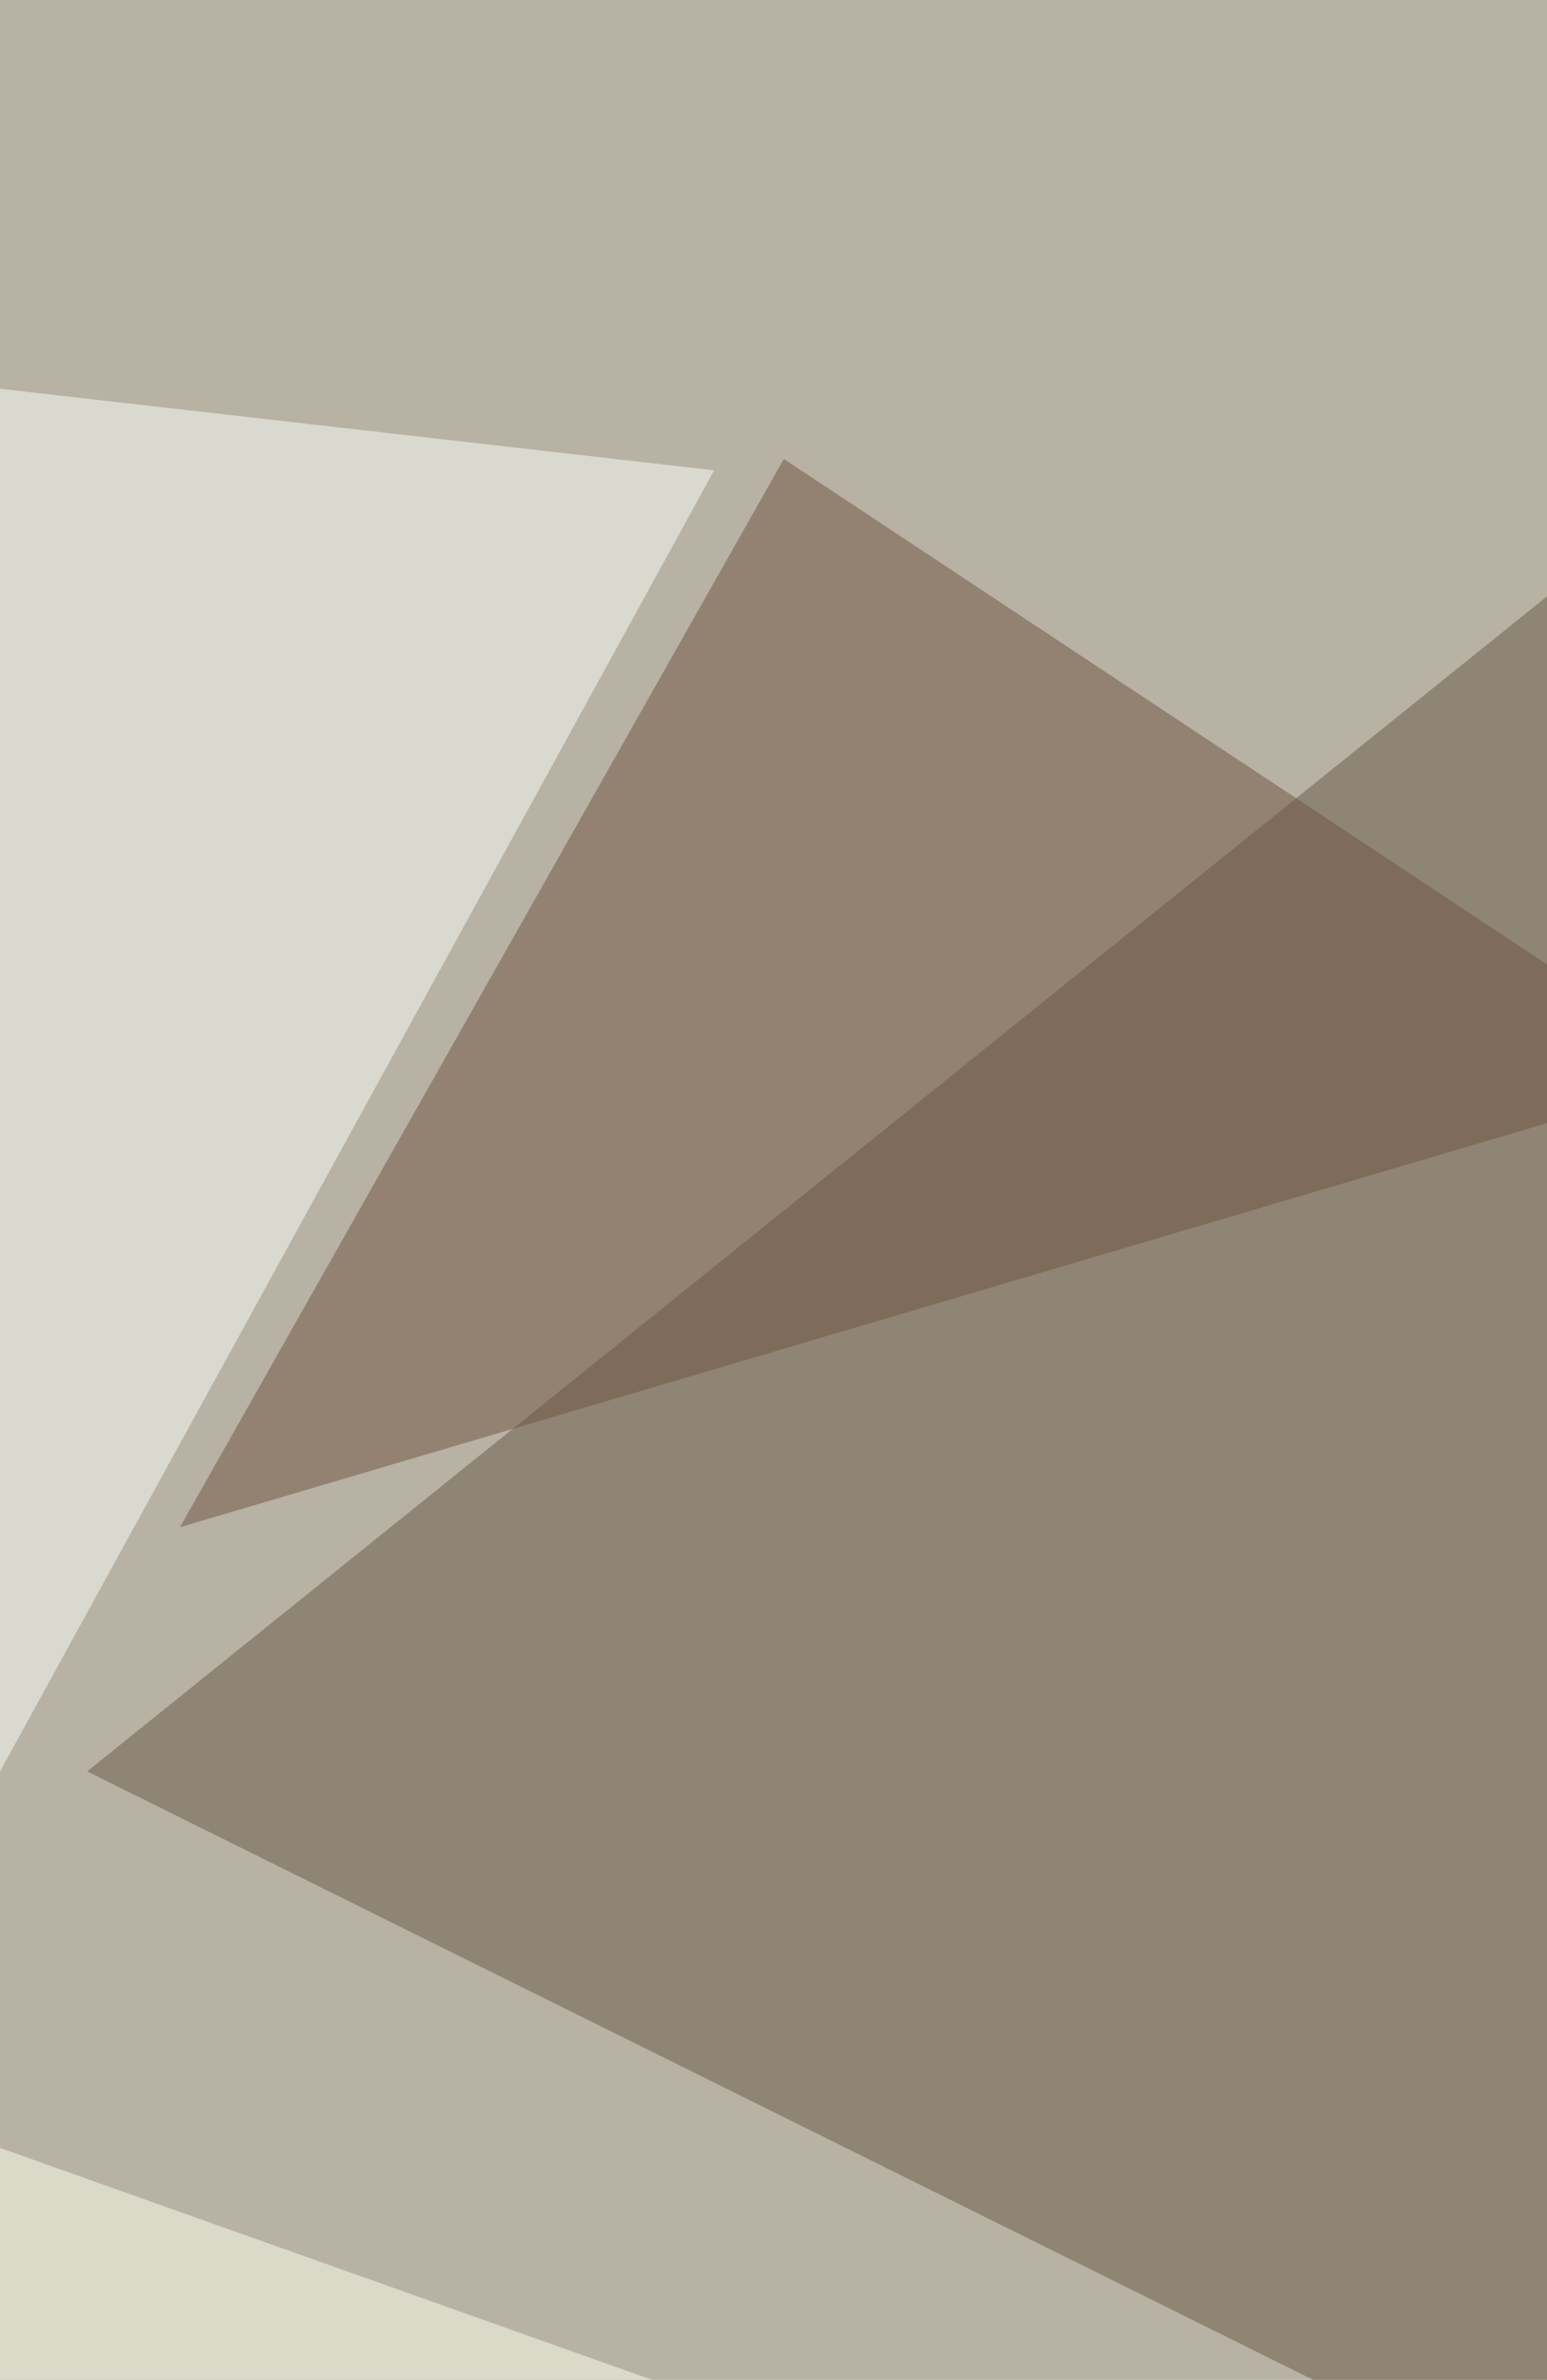
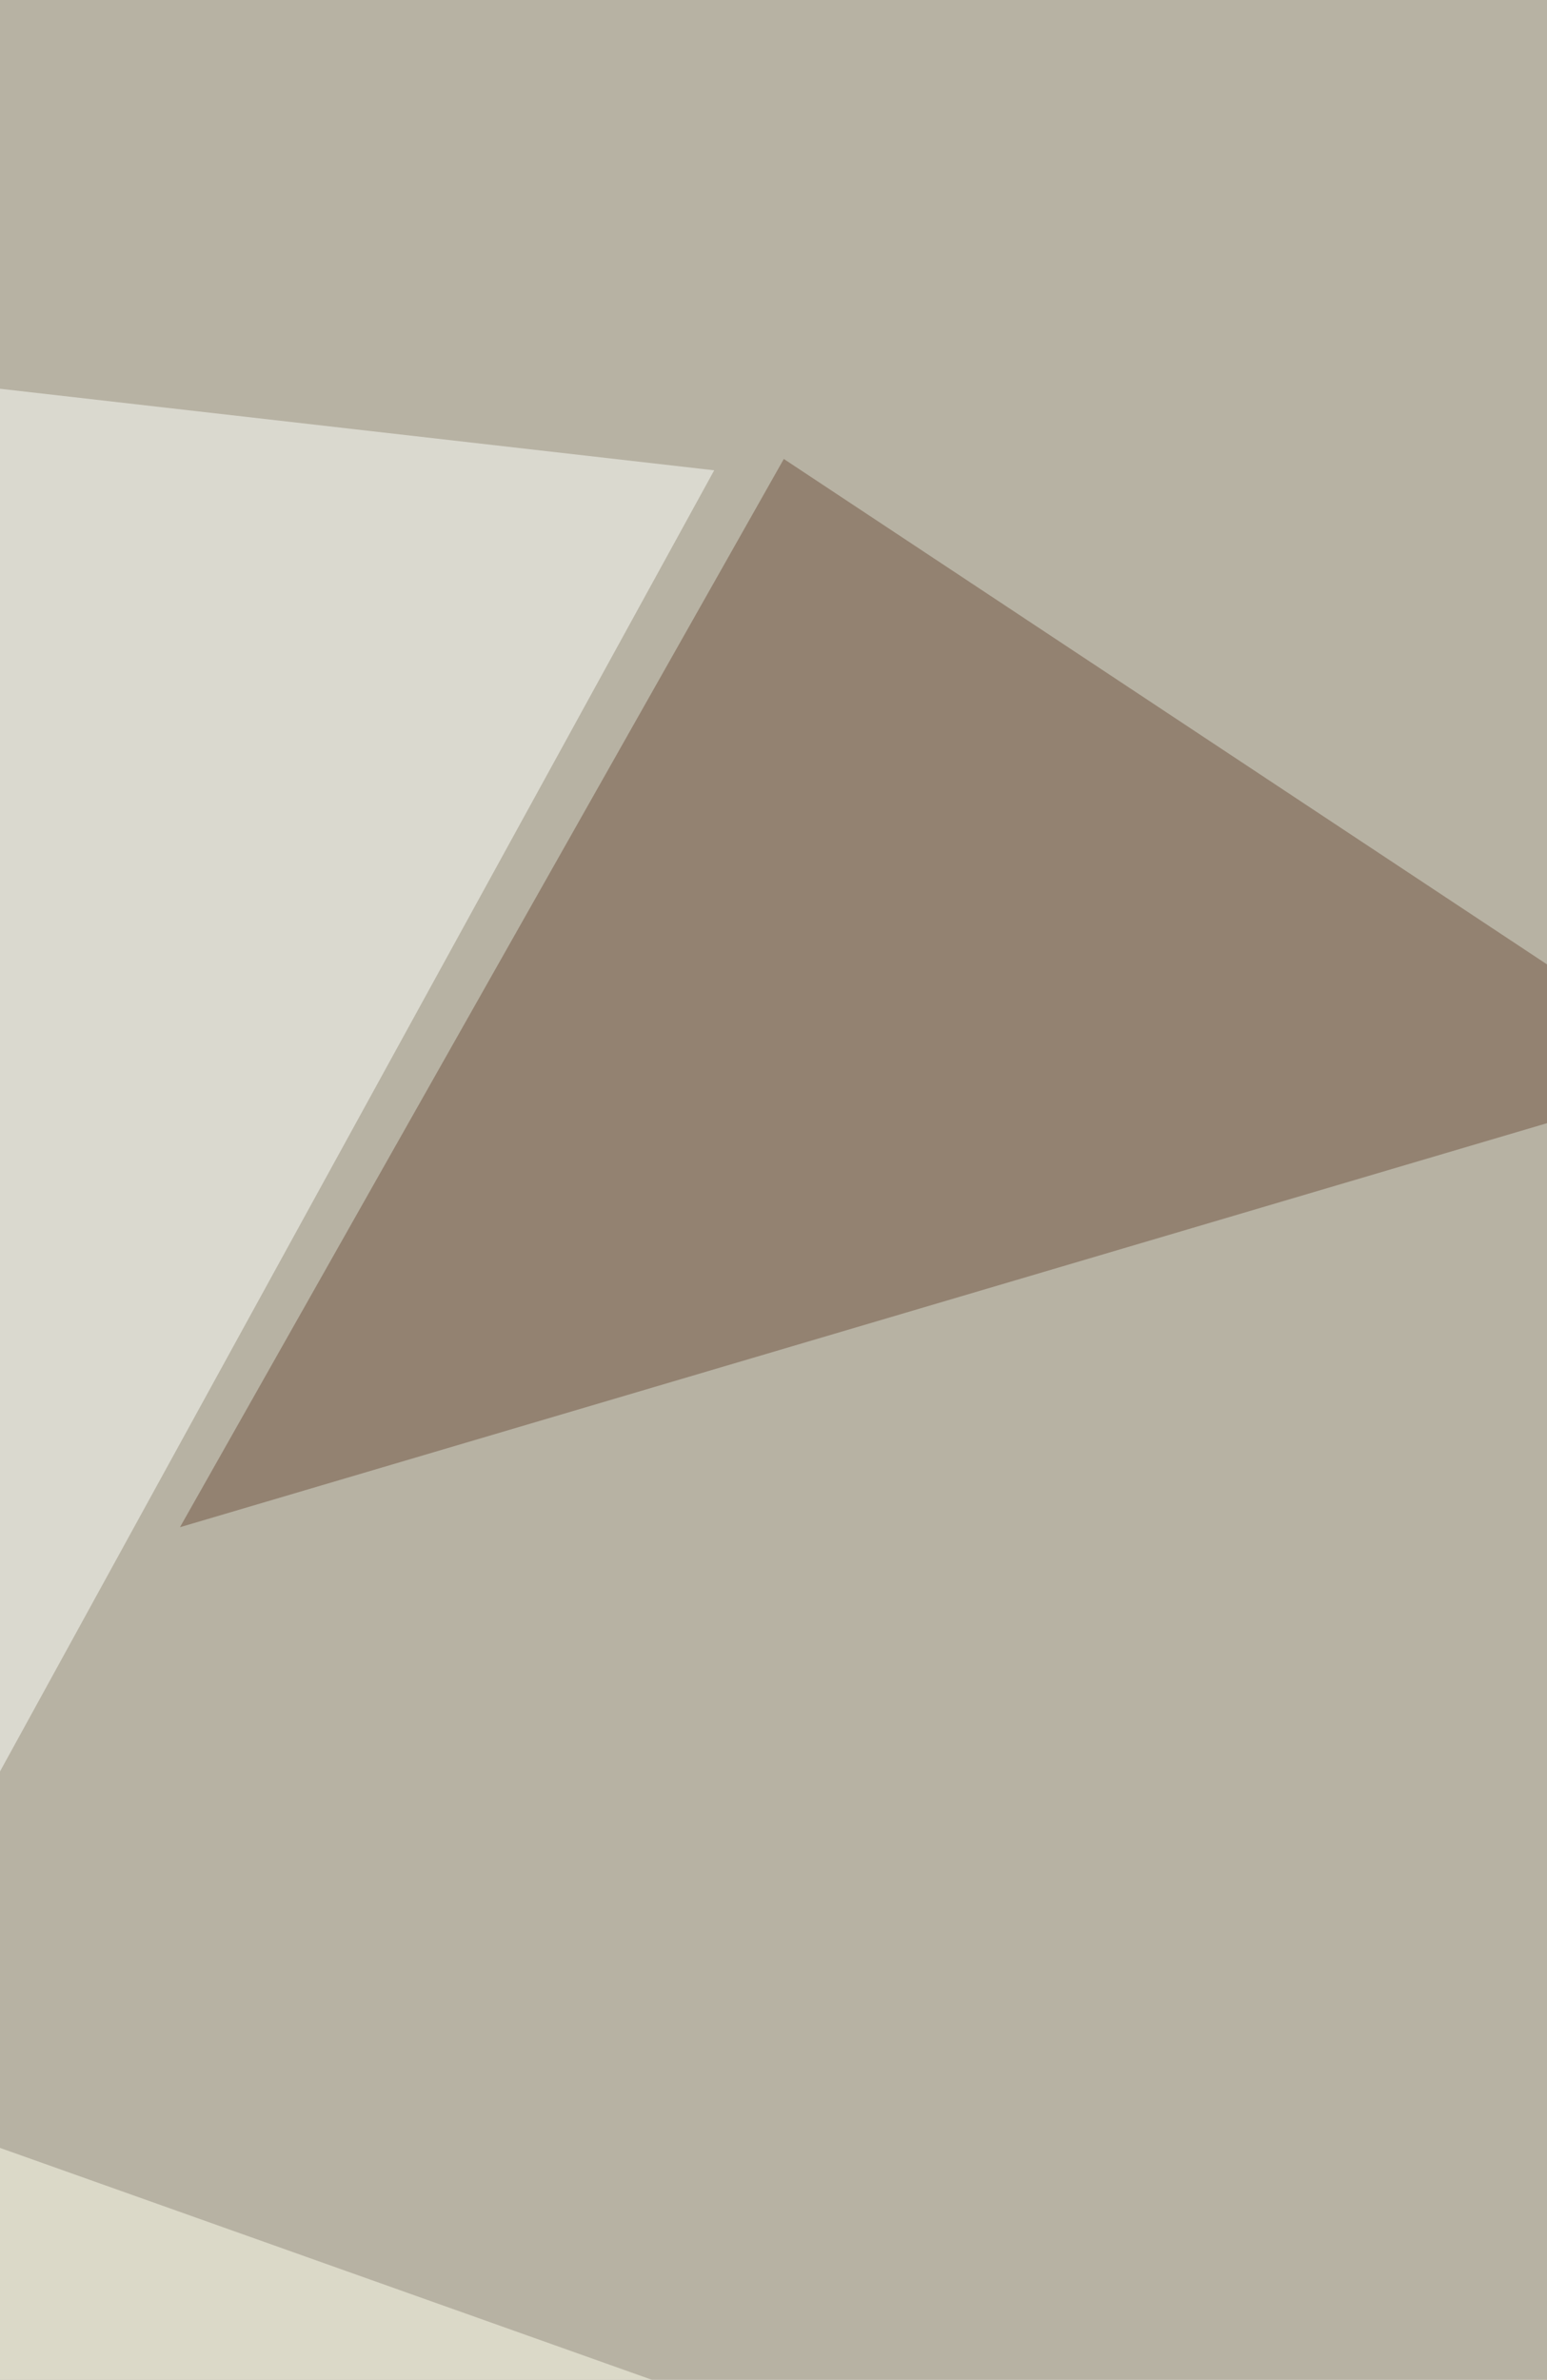
<svg xmlns="http://www.w3.org/2000/svg" width="600" height="923">
  <filter id="a">
    <feGaussianBlur stdDeviation="55" />
  </filter>
  <rect width="100%" height="100%" fill="#b7b2a3" />
  <g filter="url(#a)">
    <g fill-opacity=".5">
-       <path fill="#695948" d="M677.8 1006.6L610.3 223 33.8 687z" />
      <path fill="#ffffef" d="M-56.3 813l72 409.8 801.8-99z" />
      <path fill="#705340" d="M69.8 592.3l594.5-175.7L304 178z" />
      <path fill="#fefffc" d="M-38.3 146.4l-13.5 635 328.8-599z" />
    </g>
  </g>
</svg>